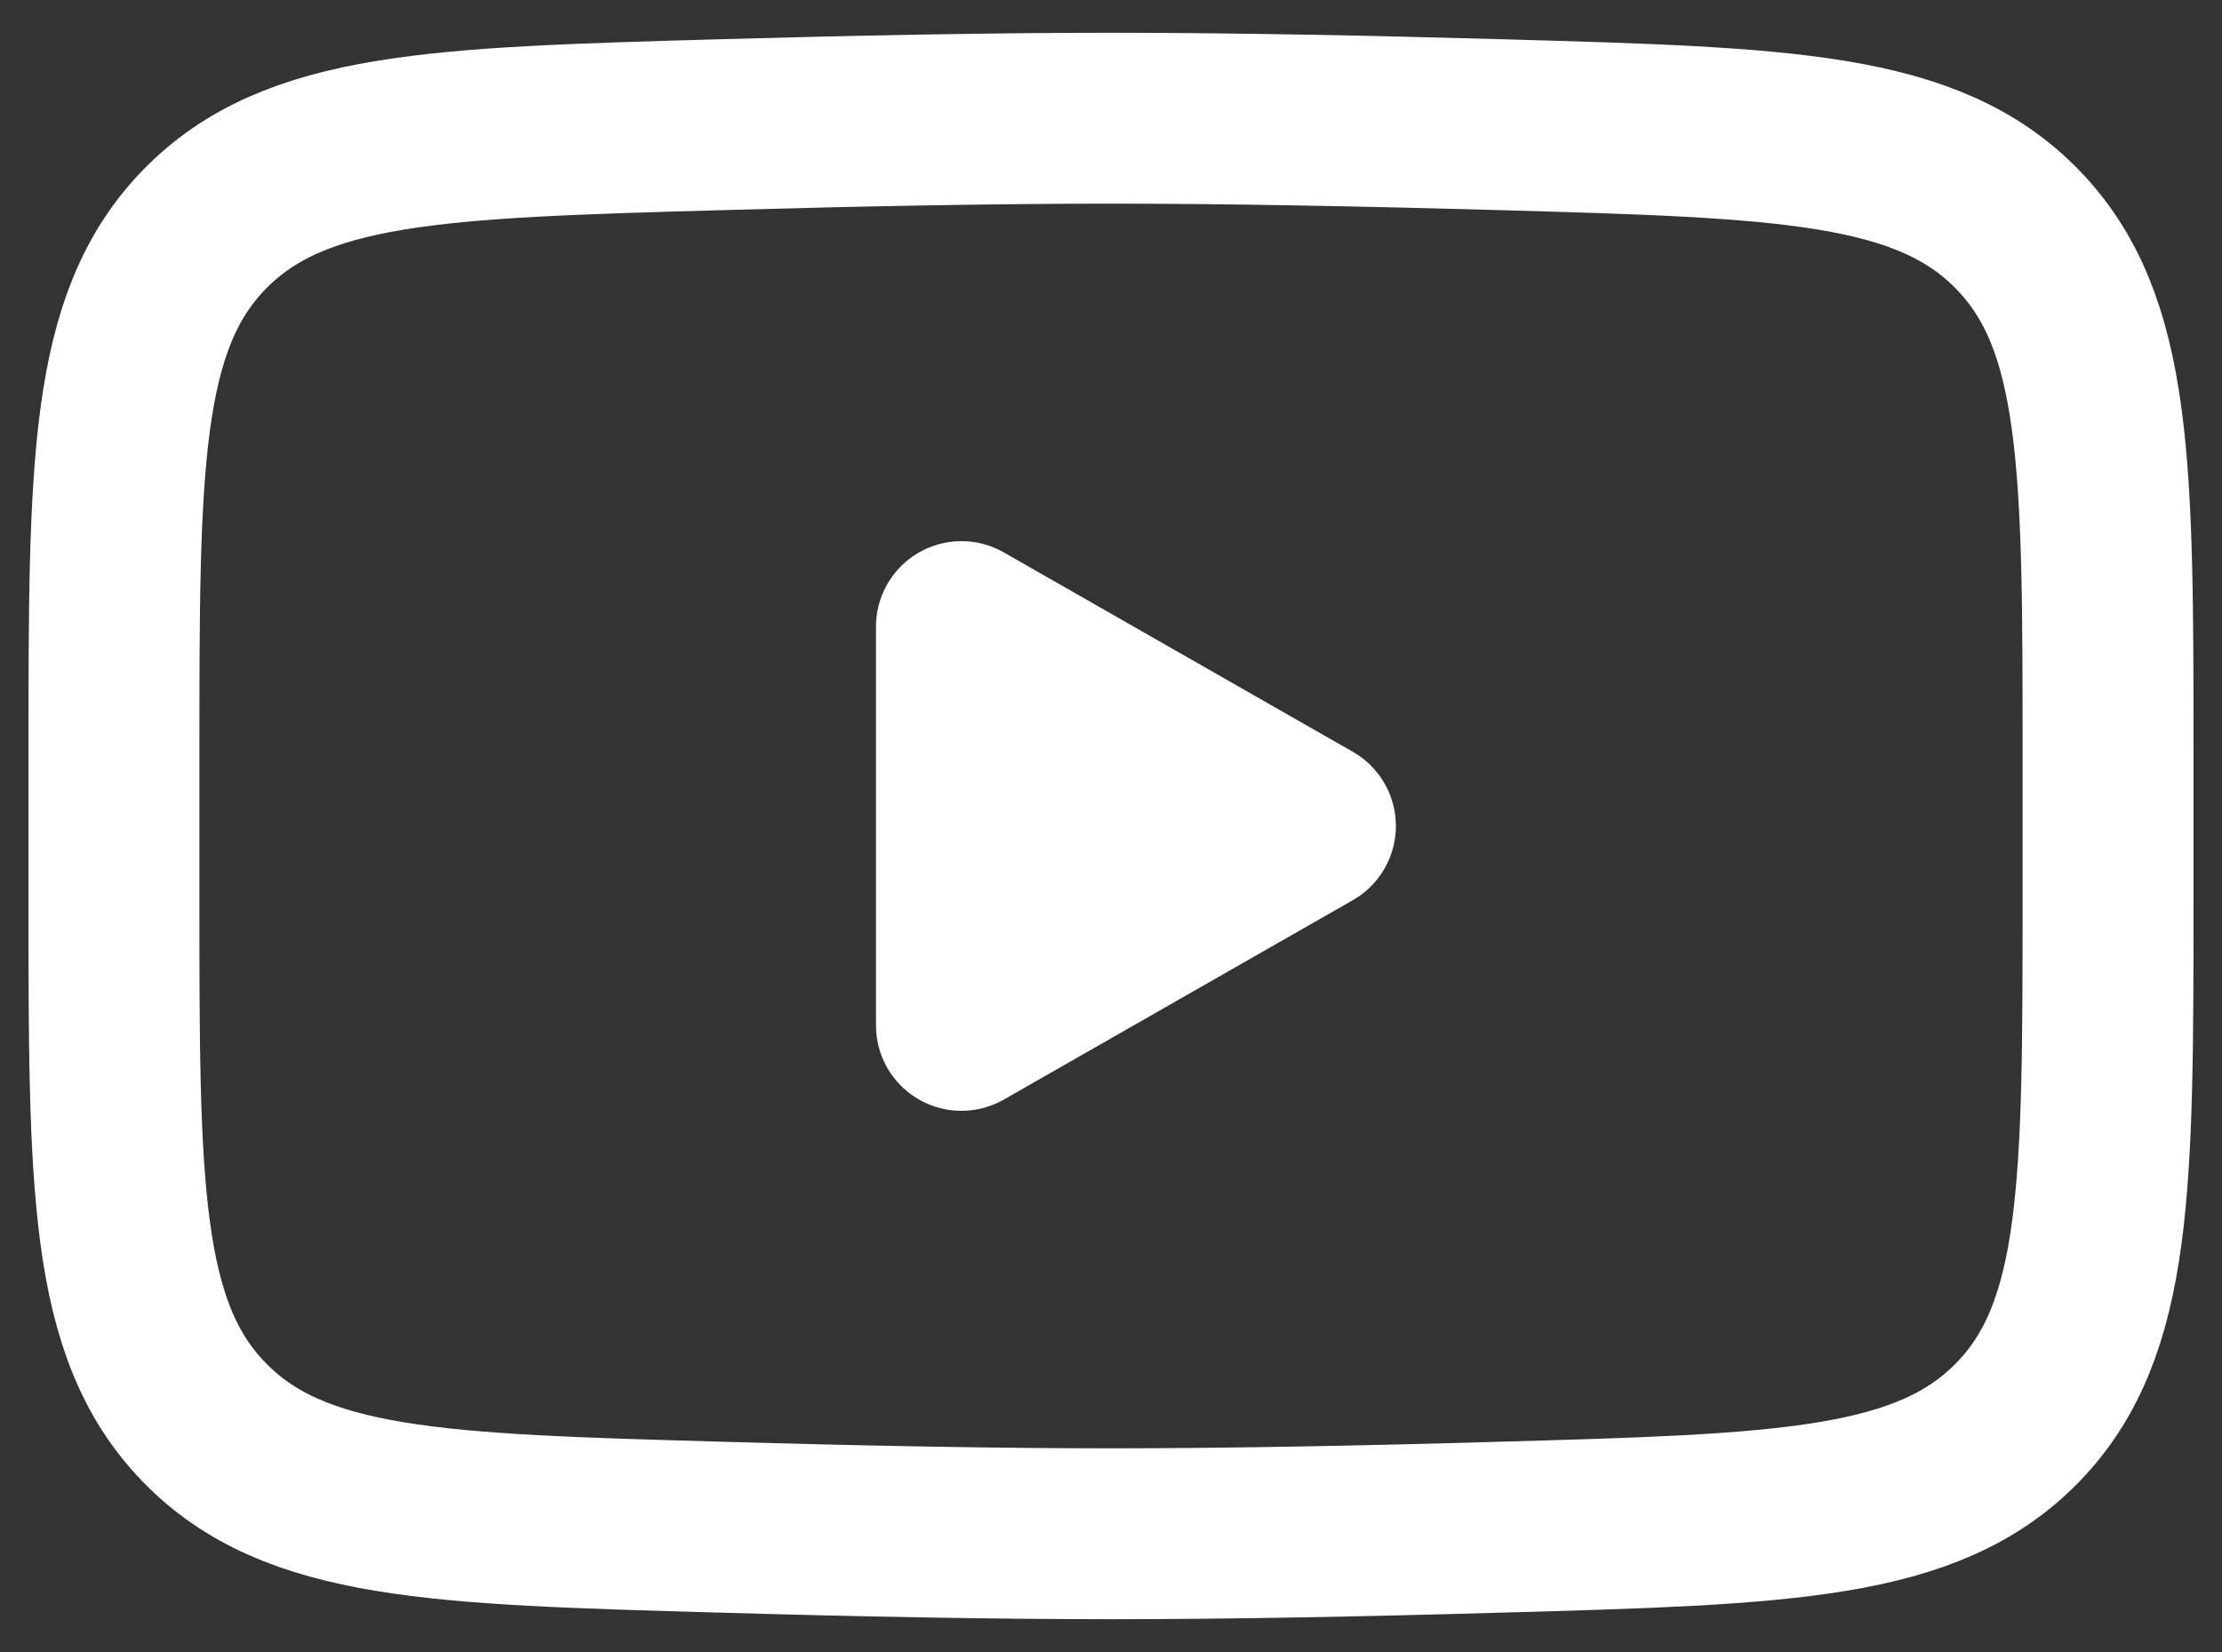
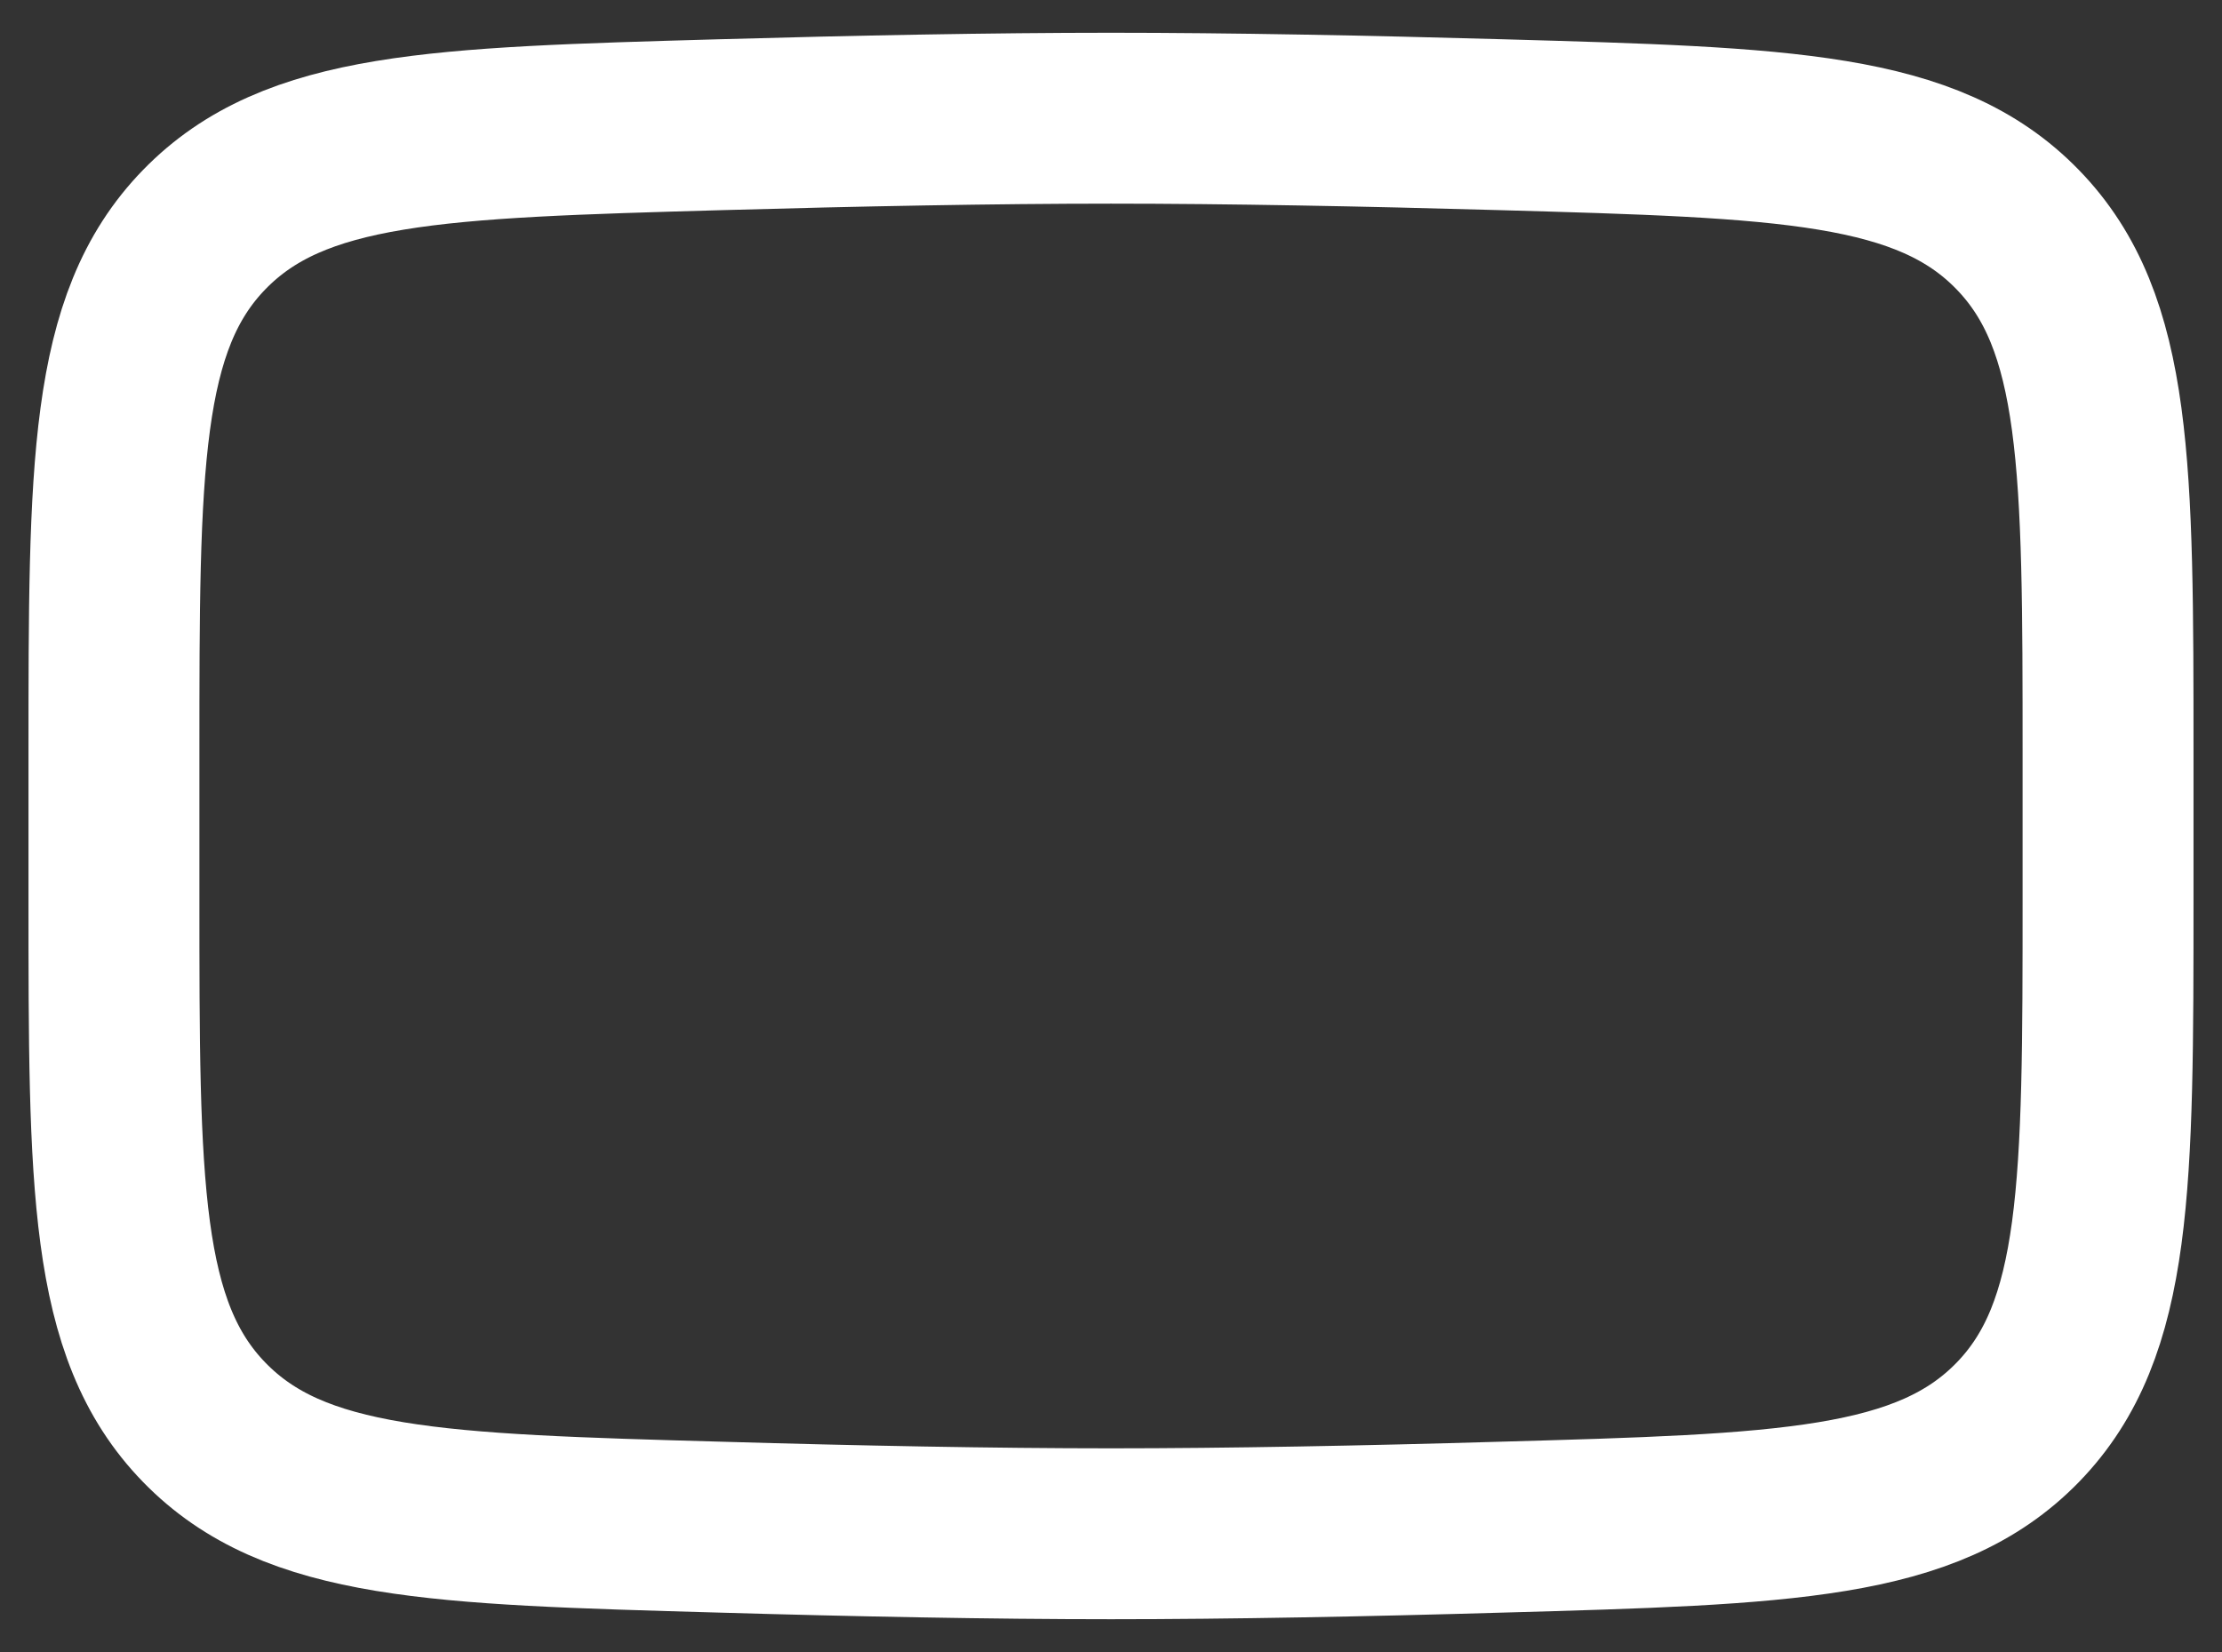
<svg xmlns="http://www.w3.org/2000/svg" width="39" height="29" viewBox="0 0 39 29" fill="none">
  <rect x="0" y="0" width="39" height="29" fill="#333333" stroke="none" />
-   <path d="M23 14.5L16.875 18V11L23 14.5Z" fill="white" stroke="white" stroke-width="3" stroke-linecap="round" stroke-linejoin="round" />
  <path d="M2 15.739V13.261C2 8.195 2 5.661 3.584 4.031C5.169 2.4 7.665 2.33 12.654 2.189C15.017 2.122 17.431 2.075 19.5 2.075C21.569 2.075 23.982 2.122 26.346 2.189C31.335 2.33 33.831 2.4 35.414 4.031C36.998 5.662 37 8.196 37 13.261V15.737C37 20.805 37 23.337 35.416 24.968C33.831 26.598 31.337 26.669 26.346 26.809C23.983 26.878 21.569 26.925 19.5 26.925C17.431 26.925 15.018 26.878 12.654 26.809C7.665 26.669 5.169 26.599 3.584 24.968C1.998 23.337 2 20.803 2 15.739Z" stroke="white" stroke-width="3" />
</svg>